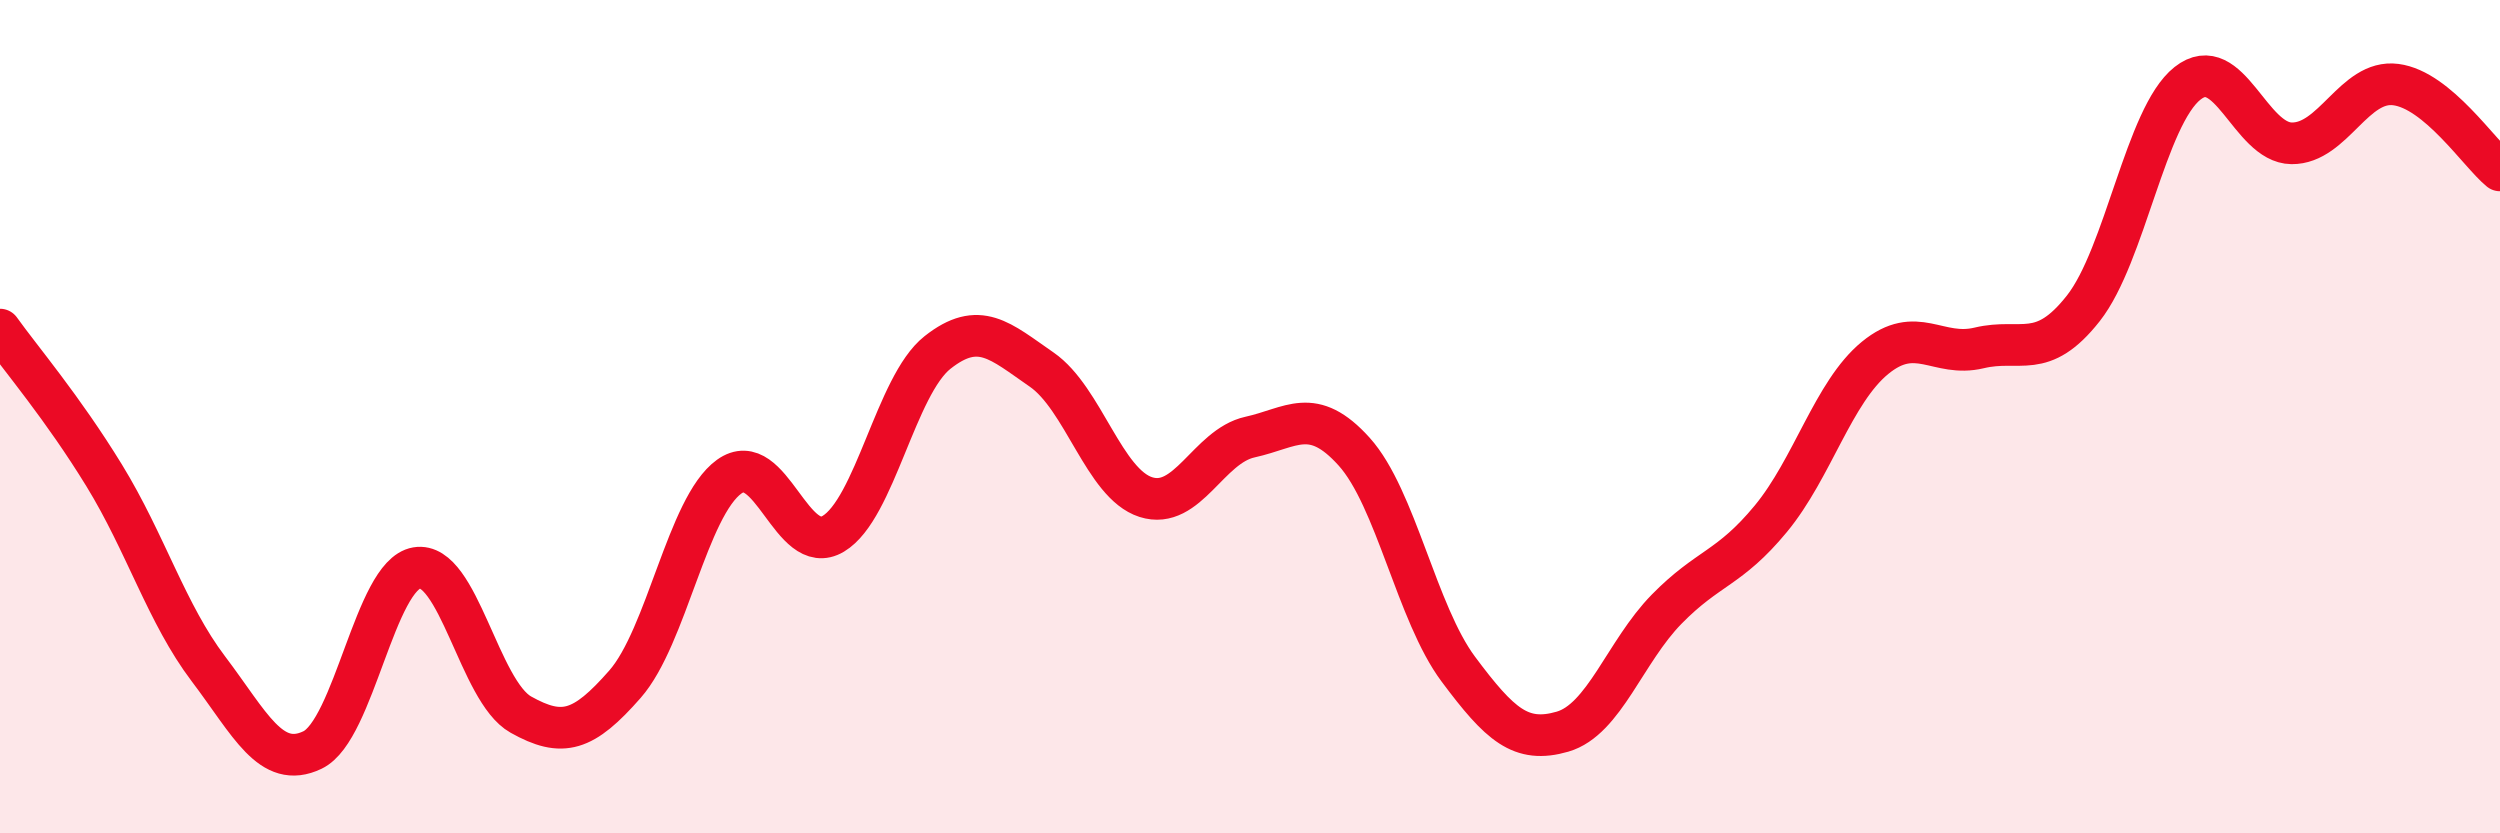
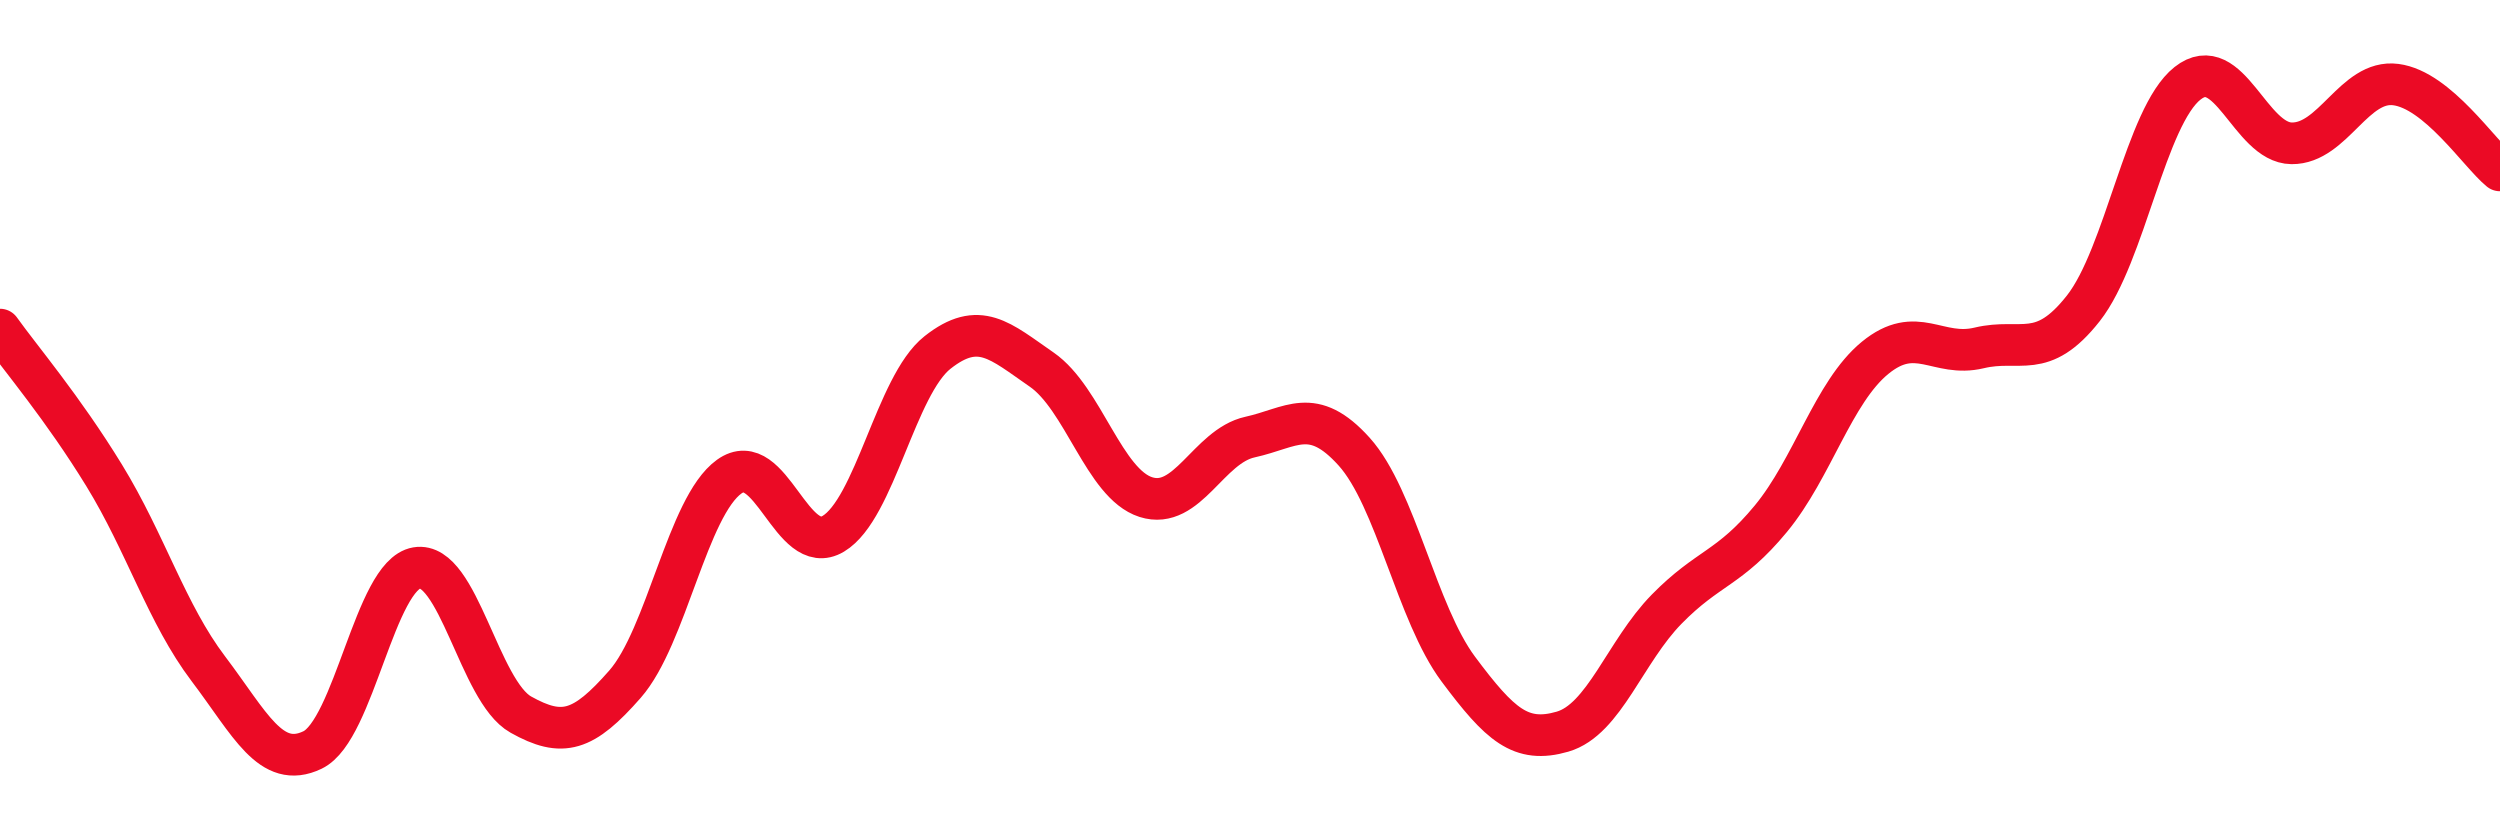
<svg xmlns="http://www.w3.org/2000/svg" width="60" height="20" viewBox="0 0 60 20">
-   <path d="M 0,7.91 C 0.5,8.61 1.5,9.78 2.5,11.41 C 3.5,13.04 4,14.73 5,16.05 C 6,17.37 6.5,18.48 7.5,18 C 8.5,17.52 9,13.8 10,13.63 C 11,13.46 11.5,16.59 12.5,17.15 C 13.5,17.71 14,17.56 15,16.42 C 16,15.28 16.5,12.16 17.5,11.44 C 18.5,10.72 19,13.41 20,12.81 C 21,12.21 21.5,9.25 22.5,8.46 C 23.5,7.67 24,8.18 25,8.87 C 26,9.56 26.5,11.61 27.5,11.93 C 28.5,12.25 29,10.71 30,10.49 C 31,10.27 31.5,9.73 32.5,10.84 C 33.5,11.95 34,14.72 35,16.06 C 36,17.4 36.5,17.85 37.5,17.56 C 38.5,17.27 39,15.64 40,14.62 C 41,13.6 41.5,13.66 42.5,12.45 C 43.5,11.24 44,9.41 45,8.59 C 46,7.77 46.5,8.59 47.5,8.35 C 48.5,8.11 49,8.67 50,7.4 C 51,6.13 51.5,2.79 52.5,2 C 53.5,1.21 54,3.43 55,3.44 C 56,3.45 56.5,1.9 57.5,2.03 C 58.5,2.16 59.5,3.68 60,4.09L60 20L0 20Z" fill="#EB0A25" opacity="0.1" stroke-linecap="round" stroke-linejoin="round" />
  <path d="M 0,7.91 C 0.5,8.61 1.5,9.78 2.5,11.41 C 3.5,13.04 4,14.73 5,16.05 C 6,17.37 6.5,18.48 7.5,18 C 8.5,17.52 9,13.8 10,13.63 C 11,13.46 11.5,16.59 12.5,17.15 C 13.5,17.71 14,17.56 15,16.42 C 16,15.28 16.5,12.16 17.5,11.44 C 18.5,10.72 19,13.41 20,12.81 C 21,12.21 21.5,9.25 22.5,8.46 C 23.5,7.67 24,8.18 25,8.87 C 26,9.56 26.5,11.61 27.5,11.93 C 28.5,12.25 29,10.71 30,10.49 C 31,10.27 31.5,9.73 32.5,10.84 C 33.5,11.95 34,14.72 35,16.06 C 36,17.4 36.5,17.85 37.5,17.56 C 38.5,17.27 39,15.64 40,14.62 C 41,13.6 41.5,13.66 42.5,12.45 C 43.5,11.24 44,9.41 45,8.59 C 46,7.77 46.5,8.59 47.5,8.35 C 48.5,8.11 49,8.67 50,7.4 C 51,6.13 51.5,2.79 52.5,2 C 53.5,1.21 54,3.43 55,3.44 C 56,3.45 56.5,1.9 57.5,2.03 C 58.5,2.16 59.5,3.68 60,4.09" stroke="#EB0A25" stroke-width="1" fill="none" stroke-linecap="round" stroke-linejoin="round" />
</svg>